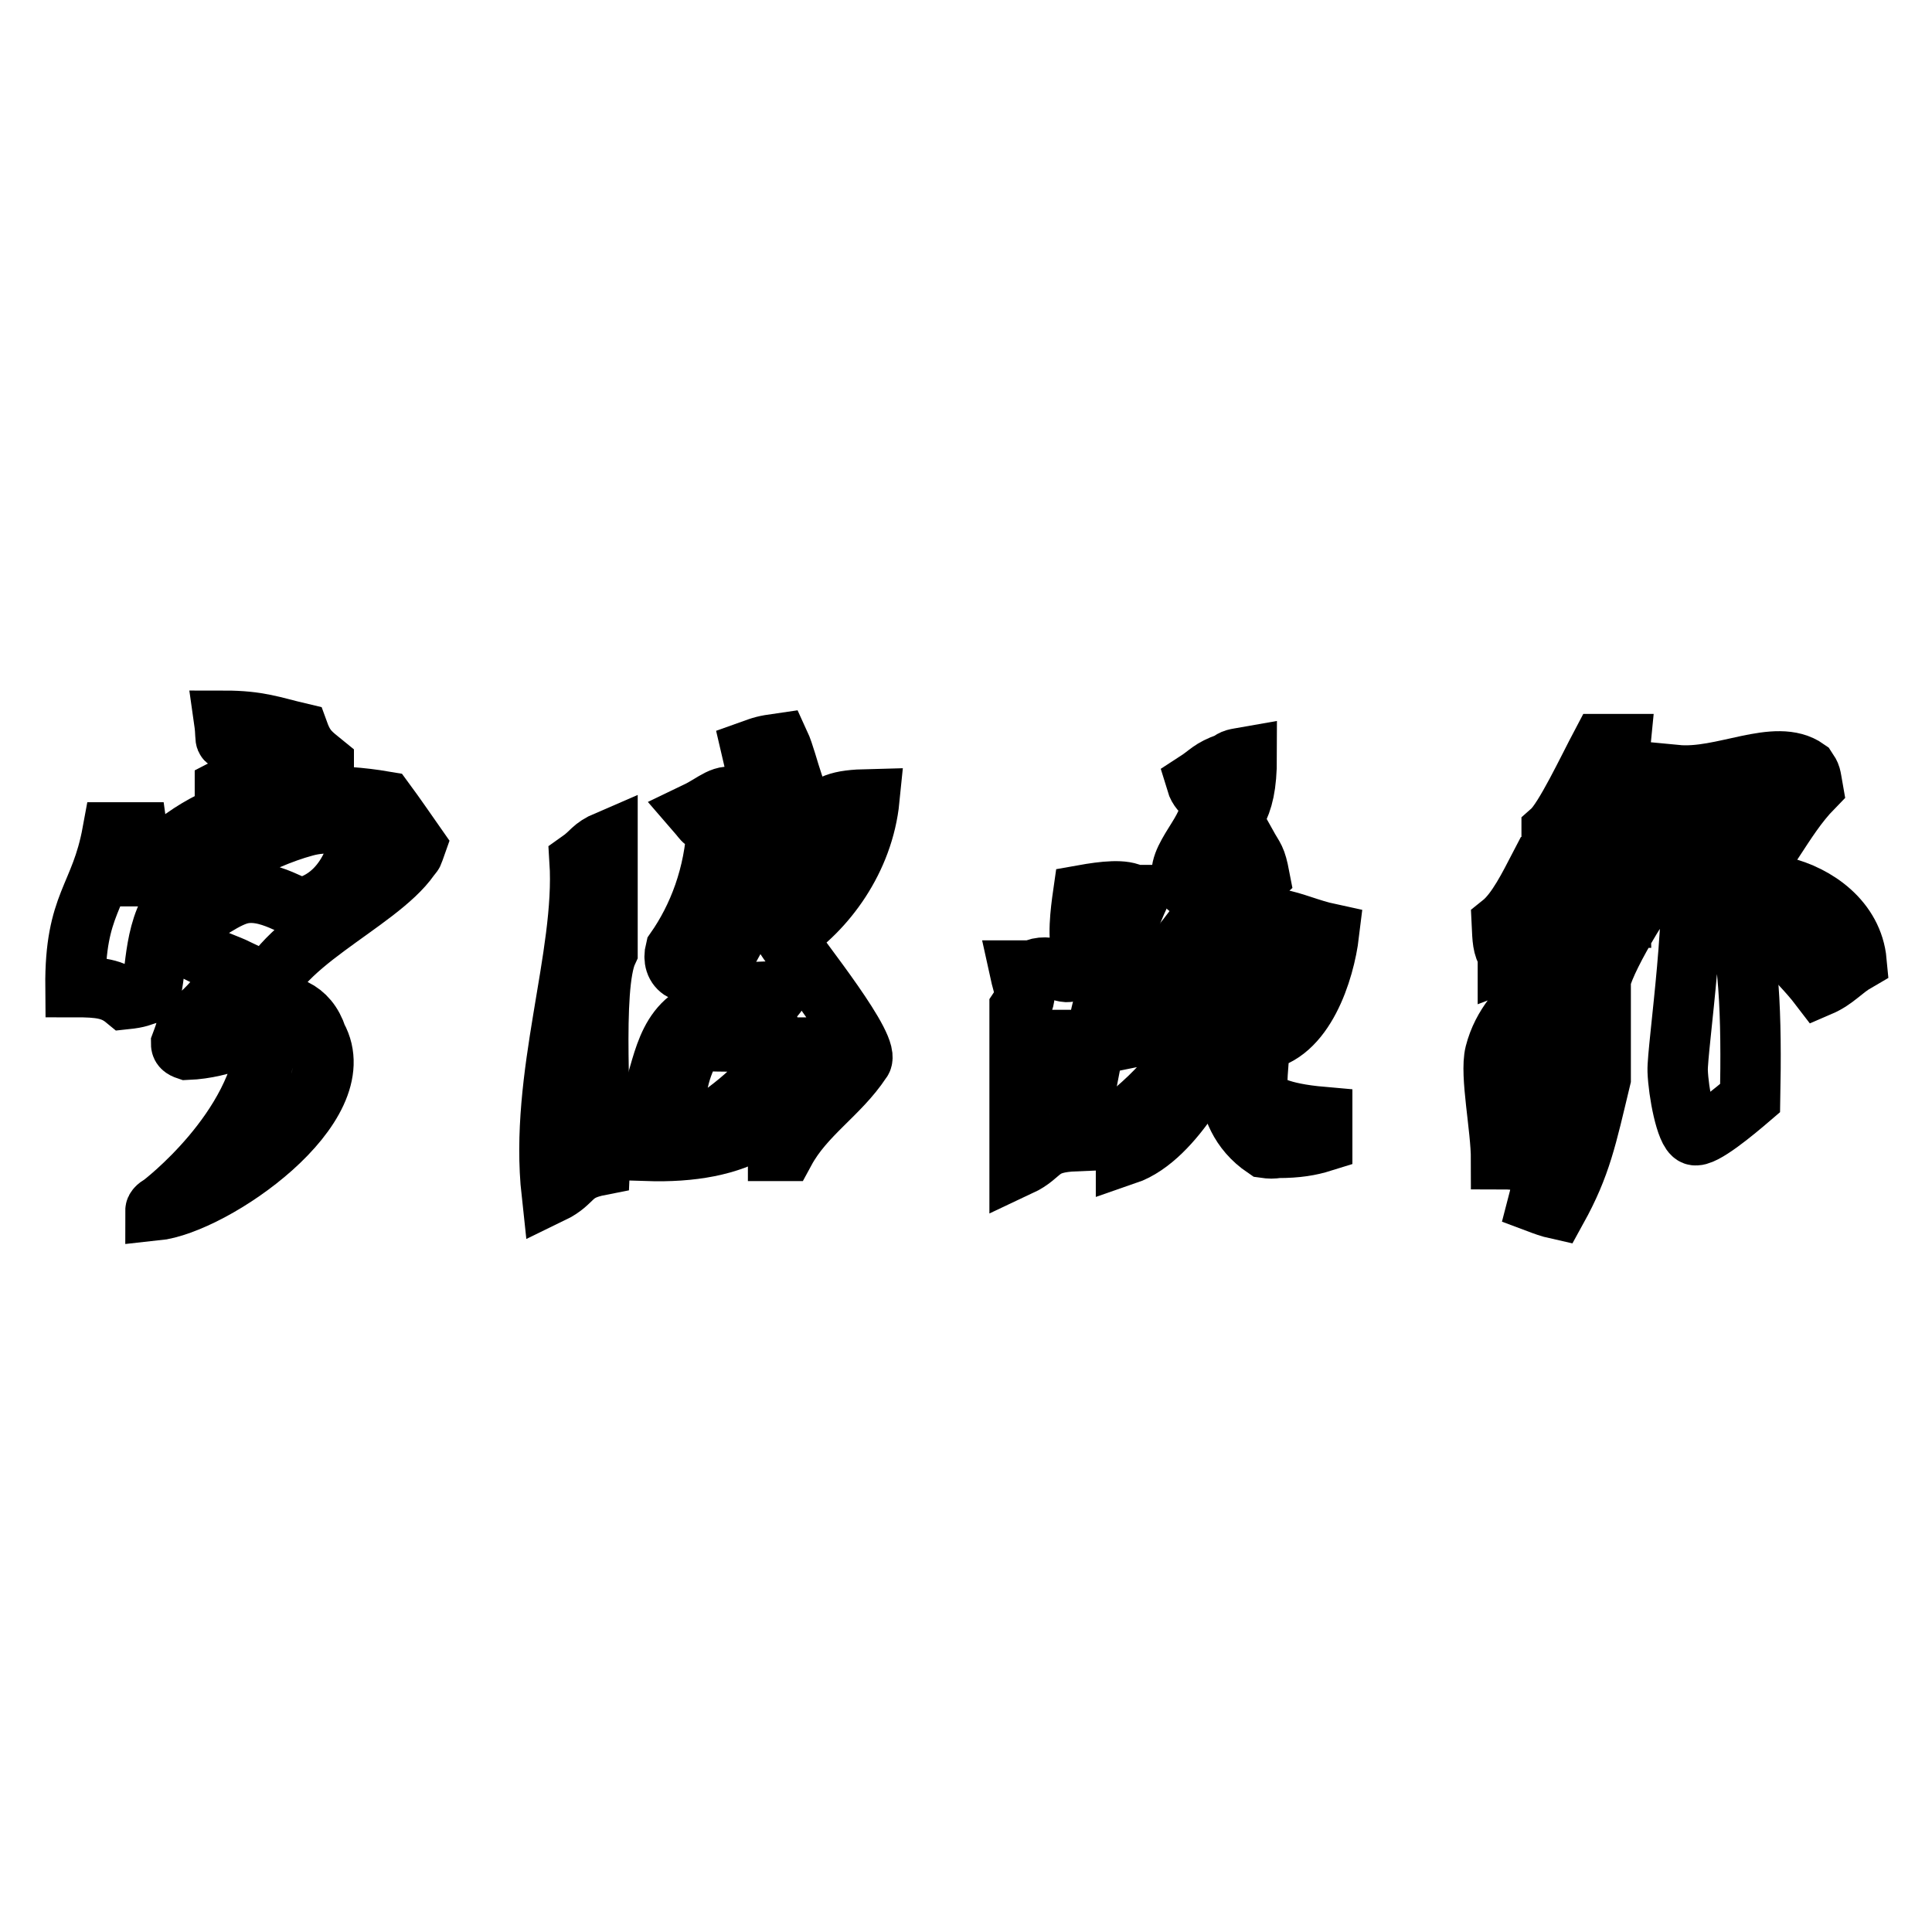
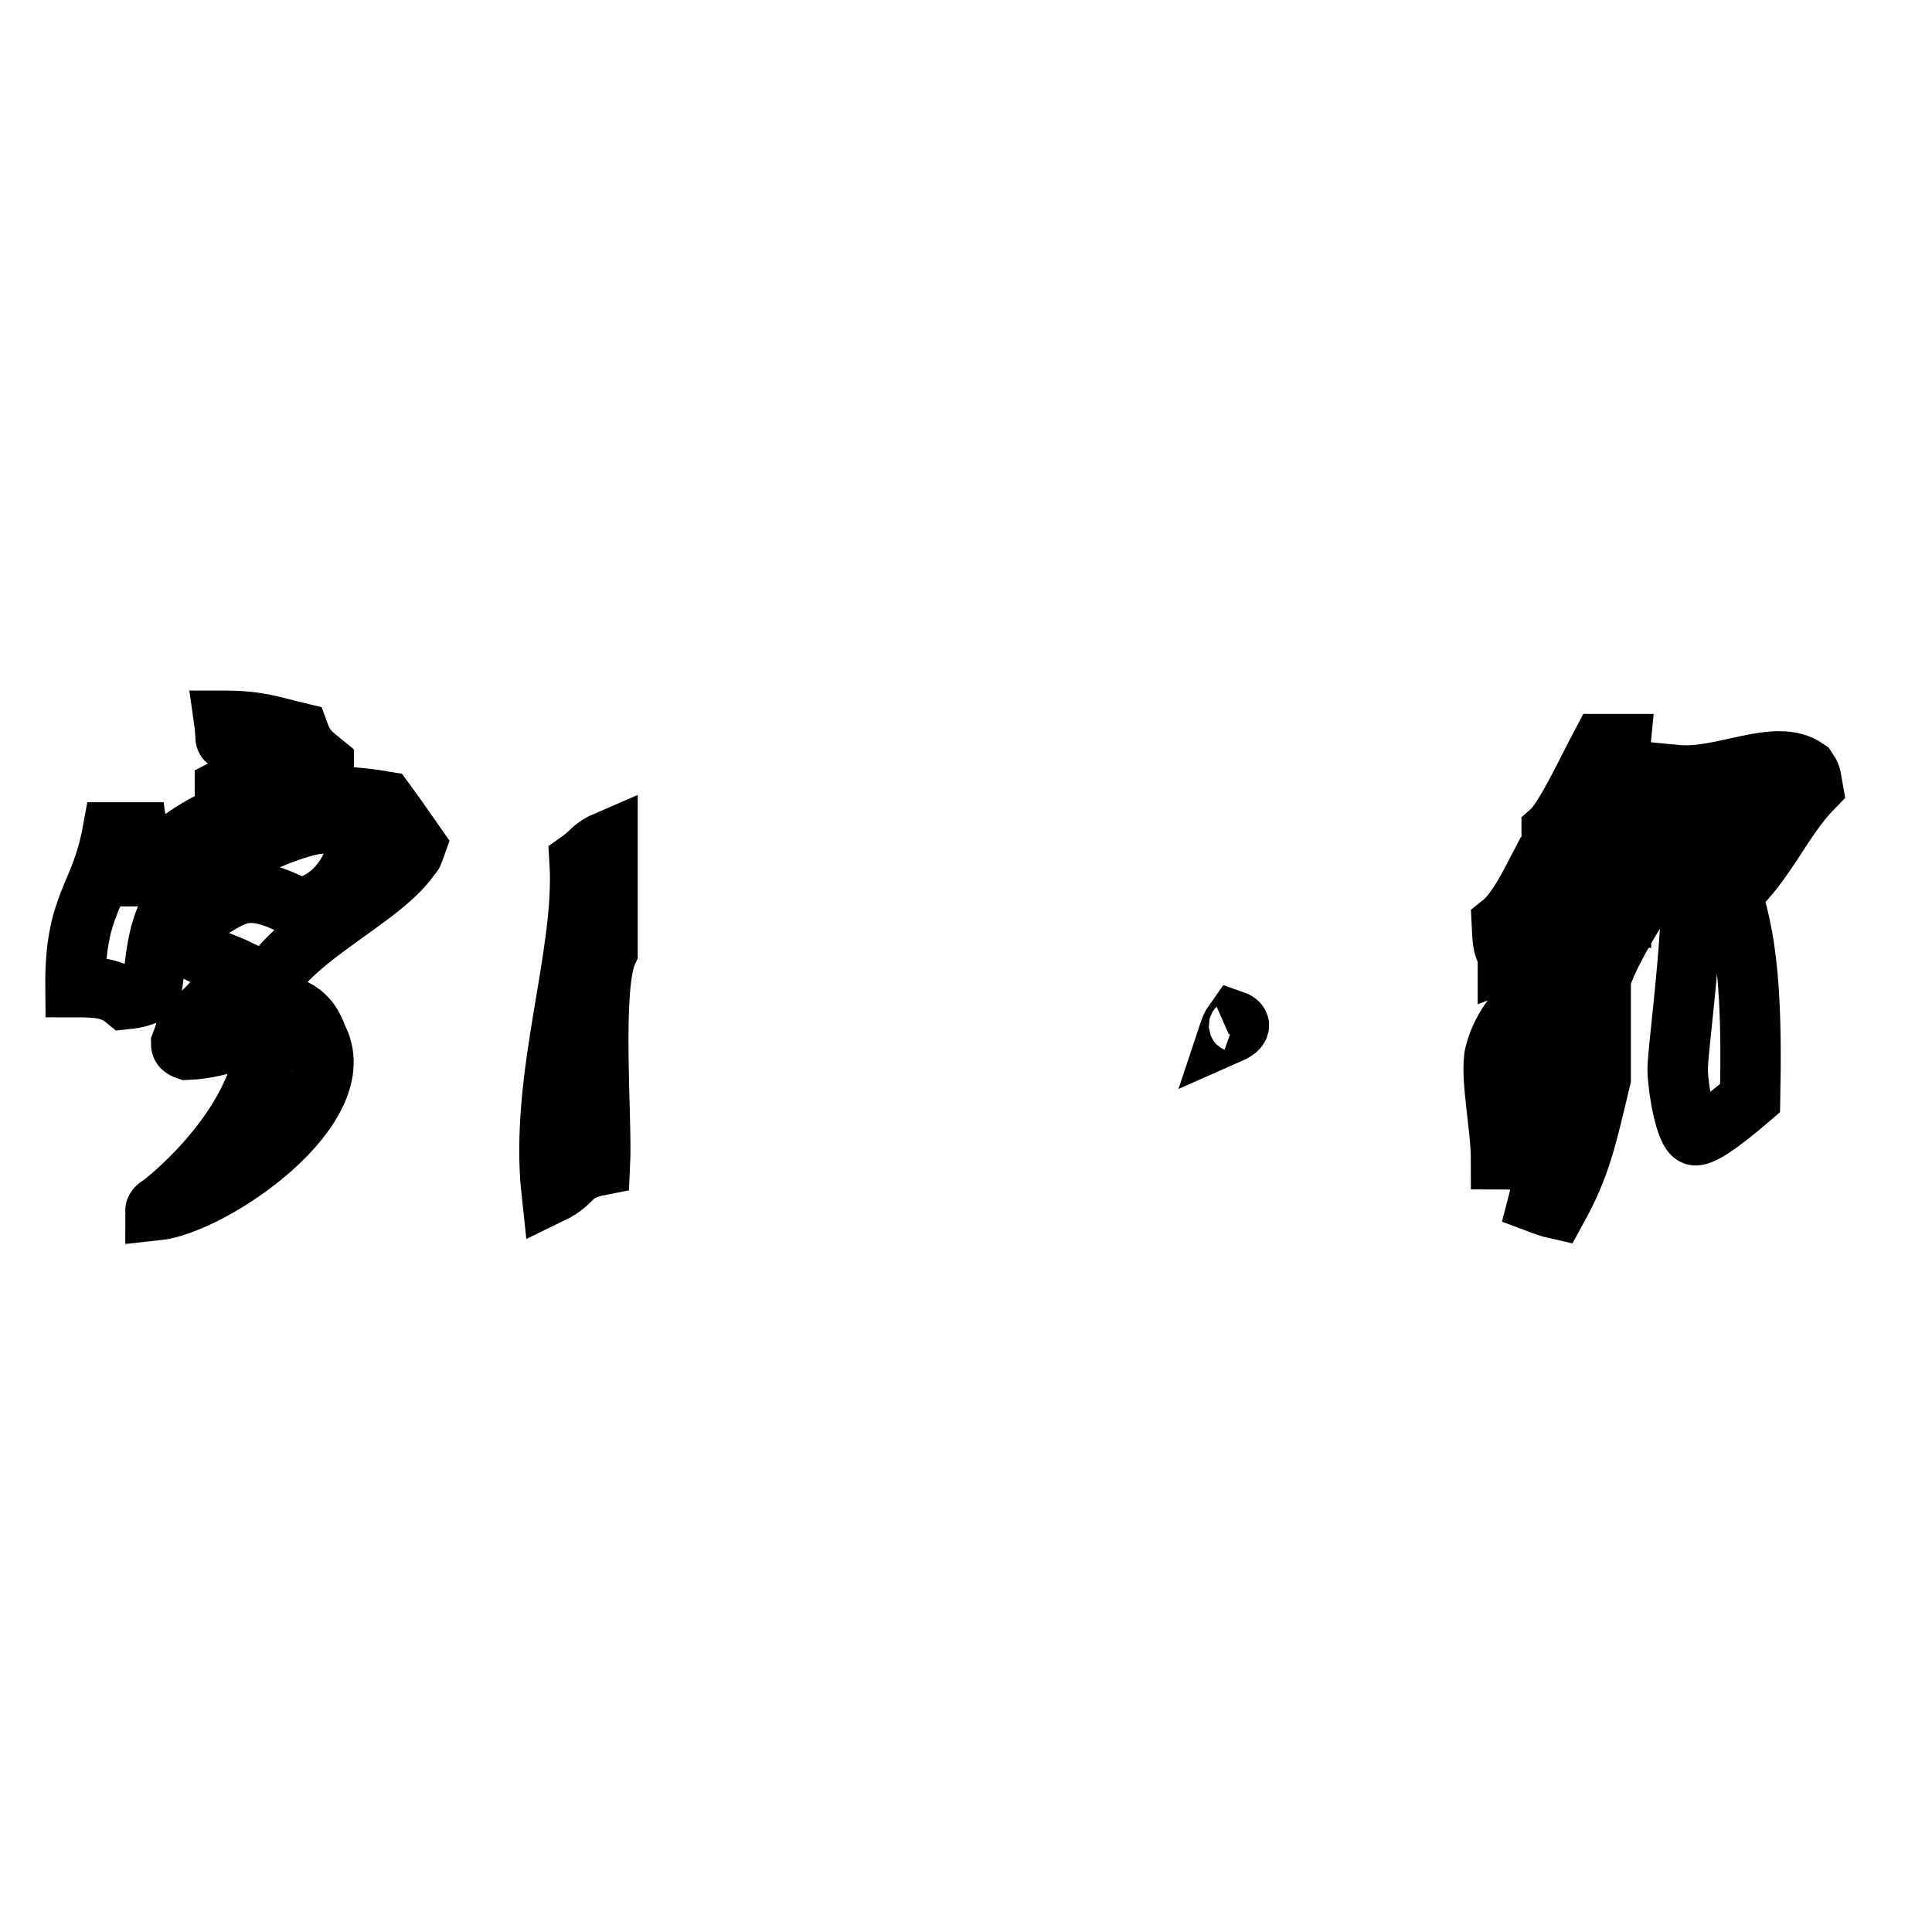
<svg xmlns="http://www.w3.org/2000/svg" version="1.1" x="0px" y="0px" viewBox="0 0 256 256" enable-background="new 0 0 256 256" xml:space="preserve">
  <g>
    <g>
      <path stroke-width="8" fill-opacity="0" stroke="#000000" d="M29.7,95.5c4.6,0,6.5,0.8,9.9,1.6c0.8,2.2,1.7,2.8,3.3,4.1c0,0.6,0,1.1,0,1.6c-0.6,0-1.1,0-1.6,0c-1.9,1.4-9.8,3-10.7,2.5c-0.3,0-0.6,0-0.8,0c0-0.3,0-0.6,0-0.8c2.1-1.1,2.4-0.9,3.3-3.3c-0.6-1-0.6-1.4-0.8-3.3C29.1,97.9,30.2,99,29.7,95.5z" />
      <path stroke-width="8" fill-opacity="0" stroke="#000000" d="M47.8,109.5c-2-0.2-4.5-0.8-7.4,0c-6.3,1.7-13.7,6.1-16.4,9c-3.8,4-3.2,10.5-4.1,13.1c-1.3,0.4-1.4,0.6-3.3,0.8c-1.7-1.4-3.4-1.6-6.6-1.6c-0.1-11.2,3.3-11.8,4.9-20.5c1.1,0,2.2,0,3.3,0c0.4,2.9,0.3,2.5,0,5.8c0.3,0,0.6,0,0.8,0c7.2-9,19.1-12.1,32-9.9c1.4,1.9,2.7,3.8,4.1,5.8c-0.5,1.4-0.2,0.8-0.8,1.6c-4.3,6.2-18.7,11.8-19.7,19.7c3.2-0.6,6.2,0.4,7.4,4.1c5.1,9.2-13.7,22.2-21.4,23c0-0.4,0.8-0.8,0.8-0.8s13.1-9.9,14-22.2c-0.9-0.7-1.6-0.8-1.6-0.8s-4,2.3-9,2.5c-0.6-0.2-0.8-0.4-0.8-0.8c0.3-0.8,0.6-1.6,0.8-2.5c2.7-1.8,4.9-4.6,6.6-7.4c-2.5-1.2-6.9-2.3-8.2-4.9c2.4-1.4,5.8-4.1,8.2-4.9c4.1-1.4,8.5,2.6,9,1.6C47,118.4,48.1,110.2,47.8,109.5z" />
-       <path stroke-width="8" fill-opacity="0" stroke="#000000" d="M236.1,117.5c4.6,1.1,9.4,4.5,9.9,9.9c-1.9,1.1-2.8,2.4-4.9,3.3c-2.9-3.8-6.9-6.7-9-11.5C234.5,118.9,234.8,118.7,236.1,117.5z" />
-       <path stroke-width="8" fill-opacity="0" stroke="#000000" d="M240.2,104.4c-0.3-1.7-0.2-1.6-0.8-2.5c-4.1-2.9-11.1,1.4-17.3,0.8c0.4,3.4,1.1,4.9-0.8,7.4c-1.3,2.3-1.6-0.1-4.1,1.6c-3-0.7-2.8-10.1-2.5-13.1c-0.8,0-1.6,0-2.5,0c-1.8,3.4-4.9,10-6.6,11.5c0,0.3,0,0.6,0,0.8c0.3,0,1.3,0,1.6,0c2.1,1,1.6,2.3,0,4.1c-1,0.6-0.8,0.1-3.3,0c-1.2,2.3-2.9,5.8-4.9,7.4c0.1,2.1,0.1,3,0.8,4.1c0,0.3,0,0.6,0,0.8c3.2-1.2,5-4.7,6.6-7.4c0.6,0,1.1,0,1.6,0c-0.2,11-7.9,11.9-9.9,19.7c-0.7,2.8,0.8,9.8,0.8,14c5.5,0,6,1.6,4.9,5.8c0.8,0.3,1.6,0.6,2.5,0.8c3.2-5.8,3.9-9.4,5.8-17.3c0-4.4,0-8.8,0-13.1c0.8-3.3,6.4-12.6,9.9-16.4c0.8-0.7,0.2-0.3,1.6-0.8c1.7,5.9-1.4,26.5-1.3,29.3c0.1,2.8,1.1,8.1,2.2,8.5s5.3-3.1,7.4-4.9c0.2-10.5,0-20-2.5-27.1C234,114.3,236.1,108.6,240.2,104.4z M232.9,103.6c0.6,0,1.1,0,1.6,0c-0.8,2.7-1.6,5.5-2.5,8.2c-1,0.8-2.3,1.6-2.5,0C229.5,106.2,230.4,106.1,232.9,103.6z M206.6,143.8c-0.1,1.4,0,3.3,0,4.9c-1.9-0.6-1.8-0.8-3.3-1.6c-0.4-6.7,2.3-9.9,4.1-15.6C208.7,133.9,206.7,142.5,206.6,143.8z M215.6,120c-0.5,1.3-0.8,1.1-0.8,1.6c-0.6,0-1.1,0-1.6,0c0.5-3.1,0.5-2.1,0.8-5.8c0.3,0,0.6-0.4,1-0.7c0.6-0.5,1.7-1.1,2.3-0.9C218,115.7,216.1,118.7,215.6,120z" />
+       <path stroke-width="8" fill-opacity="0" stroke="#000000" d="M240.2,104.4c-0.3-1.7-0.2-1.6-0.8-2.5c-4.1-2.9-11.1,1.4-17.3,0.8c0.4,3.4,1.1,4.9-0.8,7.4c-1.3,2.3-1.6-0.1-4.1,1.6c-3-0.7-2.8-10.1-2.5-13.1c-0.8,0-1.6,0-2.5,0c-1.8,3.4-4.9,10-6.6,11.5c0,0.3,0,0.6,0,0.8c0.3,0,1.3,0,1.6,0c2.1,1,1.6,2.3,0,4.1c-1,0.6-0.8,0.1-3.3,0c-1.2,2.3-2.9,5.8-4.9,7.4c0.1,2.1,0.1,3,0.8,4.1c0,0.3,0,0.6,0,0.8c3.2-1.2,5-4.7,6.6-7.4c0.6,0,1.1,0,1.6,0c-0.2,11-7.9,11.9-9.9,19.7c-0.7,2.8,0.8,9.8,0.8,14c5.5,0,6,1.6,4.9,5.8c0.8,0.3,1.6,0.6,2.5,0.8c3.2-5.8,3.9-9.4,5.8-17.3c0-4.4,0-8.8,0-13.1c0.8-3.3,6.4-12.6,9.9-16.4c0.8-0.7,0.2-0.3,1.6-0.8c1.7,5.9-1.4,26.5-1.3,29.3c0.1,2.8,1.1,8.1,2.2,8.5s5.3-3.1,7.4-4.9c0.2-10.5,0-20-2.5-27.1C234,114.3,236.1,108.6,240.2,104.4z M232.9,103.6c0.6,0,1.1,0,1.6,0c-0.8,2.7-1.6,5.5-2.5,8.2c-1,0.8-2.3,1.6-2.5,0C229.5,106.2,230.4,106.1,232.9,103.6z M206.6,143.8c-0.1,1.4,0,3.3,0,4.9c-1.9-0.6-1.8-0.8-3.3-1.6c-0.4-6.7,2.3-9.9,4.1-15.6C208.7,133.9,206.7,142.5,206.6,143.8z M215.6,120c-0.5,1.3-0.8,1.1-0.8,1.6c-0.6,0-1.1,0-1.6,0c0.5-3.1,0.5-2.1,0.8-5.8c0.6-0.5,1.7-1.1,2.3-0.9C218,115.7,216.1,118.7,215.6,120z" />
      <path stroke-width="8" fill-opacity="0" stroke="#000000" d="M79.5,154.4c-4.1,0.8-3.3,2.2-6.4,3.7c-1.7-15.5,4.5-31.4,3.7-44c1.7-1.2,1.6-1.8,3.7-2.7c0,4.9,0,9.8,0,14.7C78.3,130.8,79.8,148.4,79.5,154.4z" />
-       <path stroke-width="8" fill-opacity="0" stroke="#000000" d="M115.2,105.9c-4.2,0.1-5.3,0.6-7.3,2.7c-2.5-1.5-3.4-7.5-4.6-10.1c-2.1,0.3-2.3,0.4-3.7,0.9c0.8,3.4,2.3,10.5,1.8,12.8c-0.2,0.9-1.3,1-1.8,0.9c0.5-2.5,1.3-3.4,0-5.5c-1.2-2.2,0.4-0.6-1.8-1.8c-2-0.8-3,0.6-5.5,1.8c1.3,1.5,0.6,1.1,2.7,1.8c-0.3,6.6-2.5,12.2-5.5,16.5c-0.3,1.2,0,2.2,0.9,2.7c4.8-1.7,6.4-6.5,8.2-11c0.3,0,0.6,0,0.9,0c-0.7,2.4-1.6,7.5-4.6,10.1c0.2,2.1,0.2,2.6,0.9,3.7c1.6,0.7,3.6,0,5.5,0c0.6,0,1.2,0,1.8,0c-2.3,3.8-8.1,1.5-11.9,3.7c-4,3.2-3.5,9.4-6.4,13.7c0.3,2.1,0.4,2.3,0.9,3.7c12,0.4,19.8-3.7,21.1-13.7c0.2,0,0.9,0.2,1.8,0.9c1.3,2.4-3.4,9-5.5,10.1c0,0.9,0,1.8,0,2.7c0.3,0,0.6,0,0.9,0c2.6-4.8,7.2-7.5,10.1-11.9c1.6-1.5-8.1-13.5-10.1-16.5C109.4,120.6,114.4,113.9,115.2,105.9z M94.1,148.9c-2.4-0.2-3.1-0.4-4.6-0.9c-0.2-3.8,0.8-7.5,2.7-10.1c3.4,0.1,8.1,0.4,10.1-0.9C104.4,141.8,97.5,146.3,94.1,148.9z M106,112.3c0.9-1.2,1.8-1.7,2.7-2.7c1.9-0.1,1.4,3,0.9,4.6c-0.4,1.2-2.1,4.2-4.6,6.4c0,0-0.6,0-1.8,0C103.7,117.5,104.5,114.3,106,112.3z" />
-       <path stroke-width="8" fill-opacity="0" stroke="#000000" d="M166.9,145.4c-0.7-0.9,0-5,0-7.5c5.9-0.7,8.6-9.2,9.2-14.2c-5.1-1.1-8.5-4-13.4,0c-0.3,0-0.6,0-0.8,0c0.9-3.1,2.9-5.6,5-7.5c-0.5-2.6-0.7-2.4-1.7-4.2c-2.6,0.5-2,0.1-3.3,1.7c-0.6,0-1.1,0-1.7,0c2.9-5.7,5-5.7,5-13.4c-1.7,0.3-1.6,0.2-2.5,0.8c-2.3,0.8-2.5,1.4-4.2,2.5c0.6,2,2.2,1.5,1.7,4.2c-0.6,3.4-5.9,7.5-2.5,10c1.9,0.7,0.9,0.6,2.5-0.8c0.3,0,0.6,0,0.8,0c-1.8,8.4-9.1,9.4-9.2,20.1c4.5-0.9,4.8-4.1,7.5-6.7c0.6-0.2,1,0.1,0.8,0.8c-1.4,8.4-6.3,13.3-11.7,17.6c0.3,1.7,0.2,1.6,0.8,2.5c0,0.6,0,1.1,0,1.7c6.7-2.3,11.7-13.4,11.7-13.4s1.2-2.5,1.7-1.7c0.7,1.2-1.8,9.6,5,14.2c0.7,0.1,1,0.1,1.7,0c2.6,0,4.3-0.3,5.9-0.8c0-1.1,0-2.2,0-3.3C169.5,147.5,167.6,146.3,166.9,145.4z M166.1,134.5c-0.7,0.3-0.7,0.1-1.7,0c0.6-2.5,1.1-5,1.7-7.5c1.7,0,3.3,0,5,0C170.1,130.6,168.6,132.5,166.1,134.5z" />
      <path stroke-width="8" fill-opacity="0" stroke="#000000" d="M163.6,135.3c-0.5,0.7-0.6,1.1-0.8,1.7C165.3,135.9,163.6,135.3,163.6,135.3z" />
-       <path stroke-width="8" fill-opacity="0" stroke="#000000" d="M150.2,118.6c-1.2-0.8-3.9-0.5-6.7,0c-0.3,2.1-0.8,6,0,7.5c-0.7,2-0.3,1.4-1.7,2.5c-0.5,0.8-2.8-1.2-5,0c-0.6,0-1.1,0-1.7,0c0.5,2.3,1.2,3.2,0,5c0,7,0,13.9,0,20.9c3.2-1.5,2.4-3.1,7.5-3.3c2-11.1,4-23,8.4-32.6C150.7,118.6,150.4,118.6,150.2,118.6z M141.8,142c-0.2,1-0.6,1.6-1.7,1.7c-1.9,0.1-0.6-3.1,0.8-5.9c0.3,0,0.8,0,0.8,0S142,141,141.8,142z" />
    </g>
  </g>
</svg>